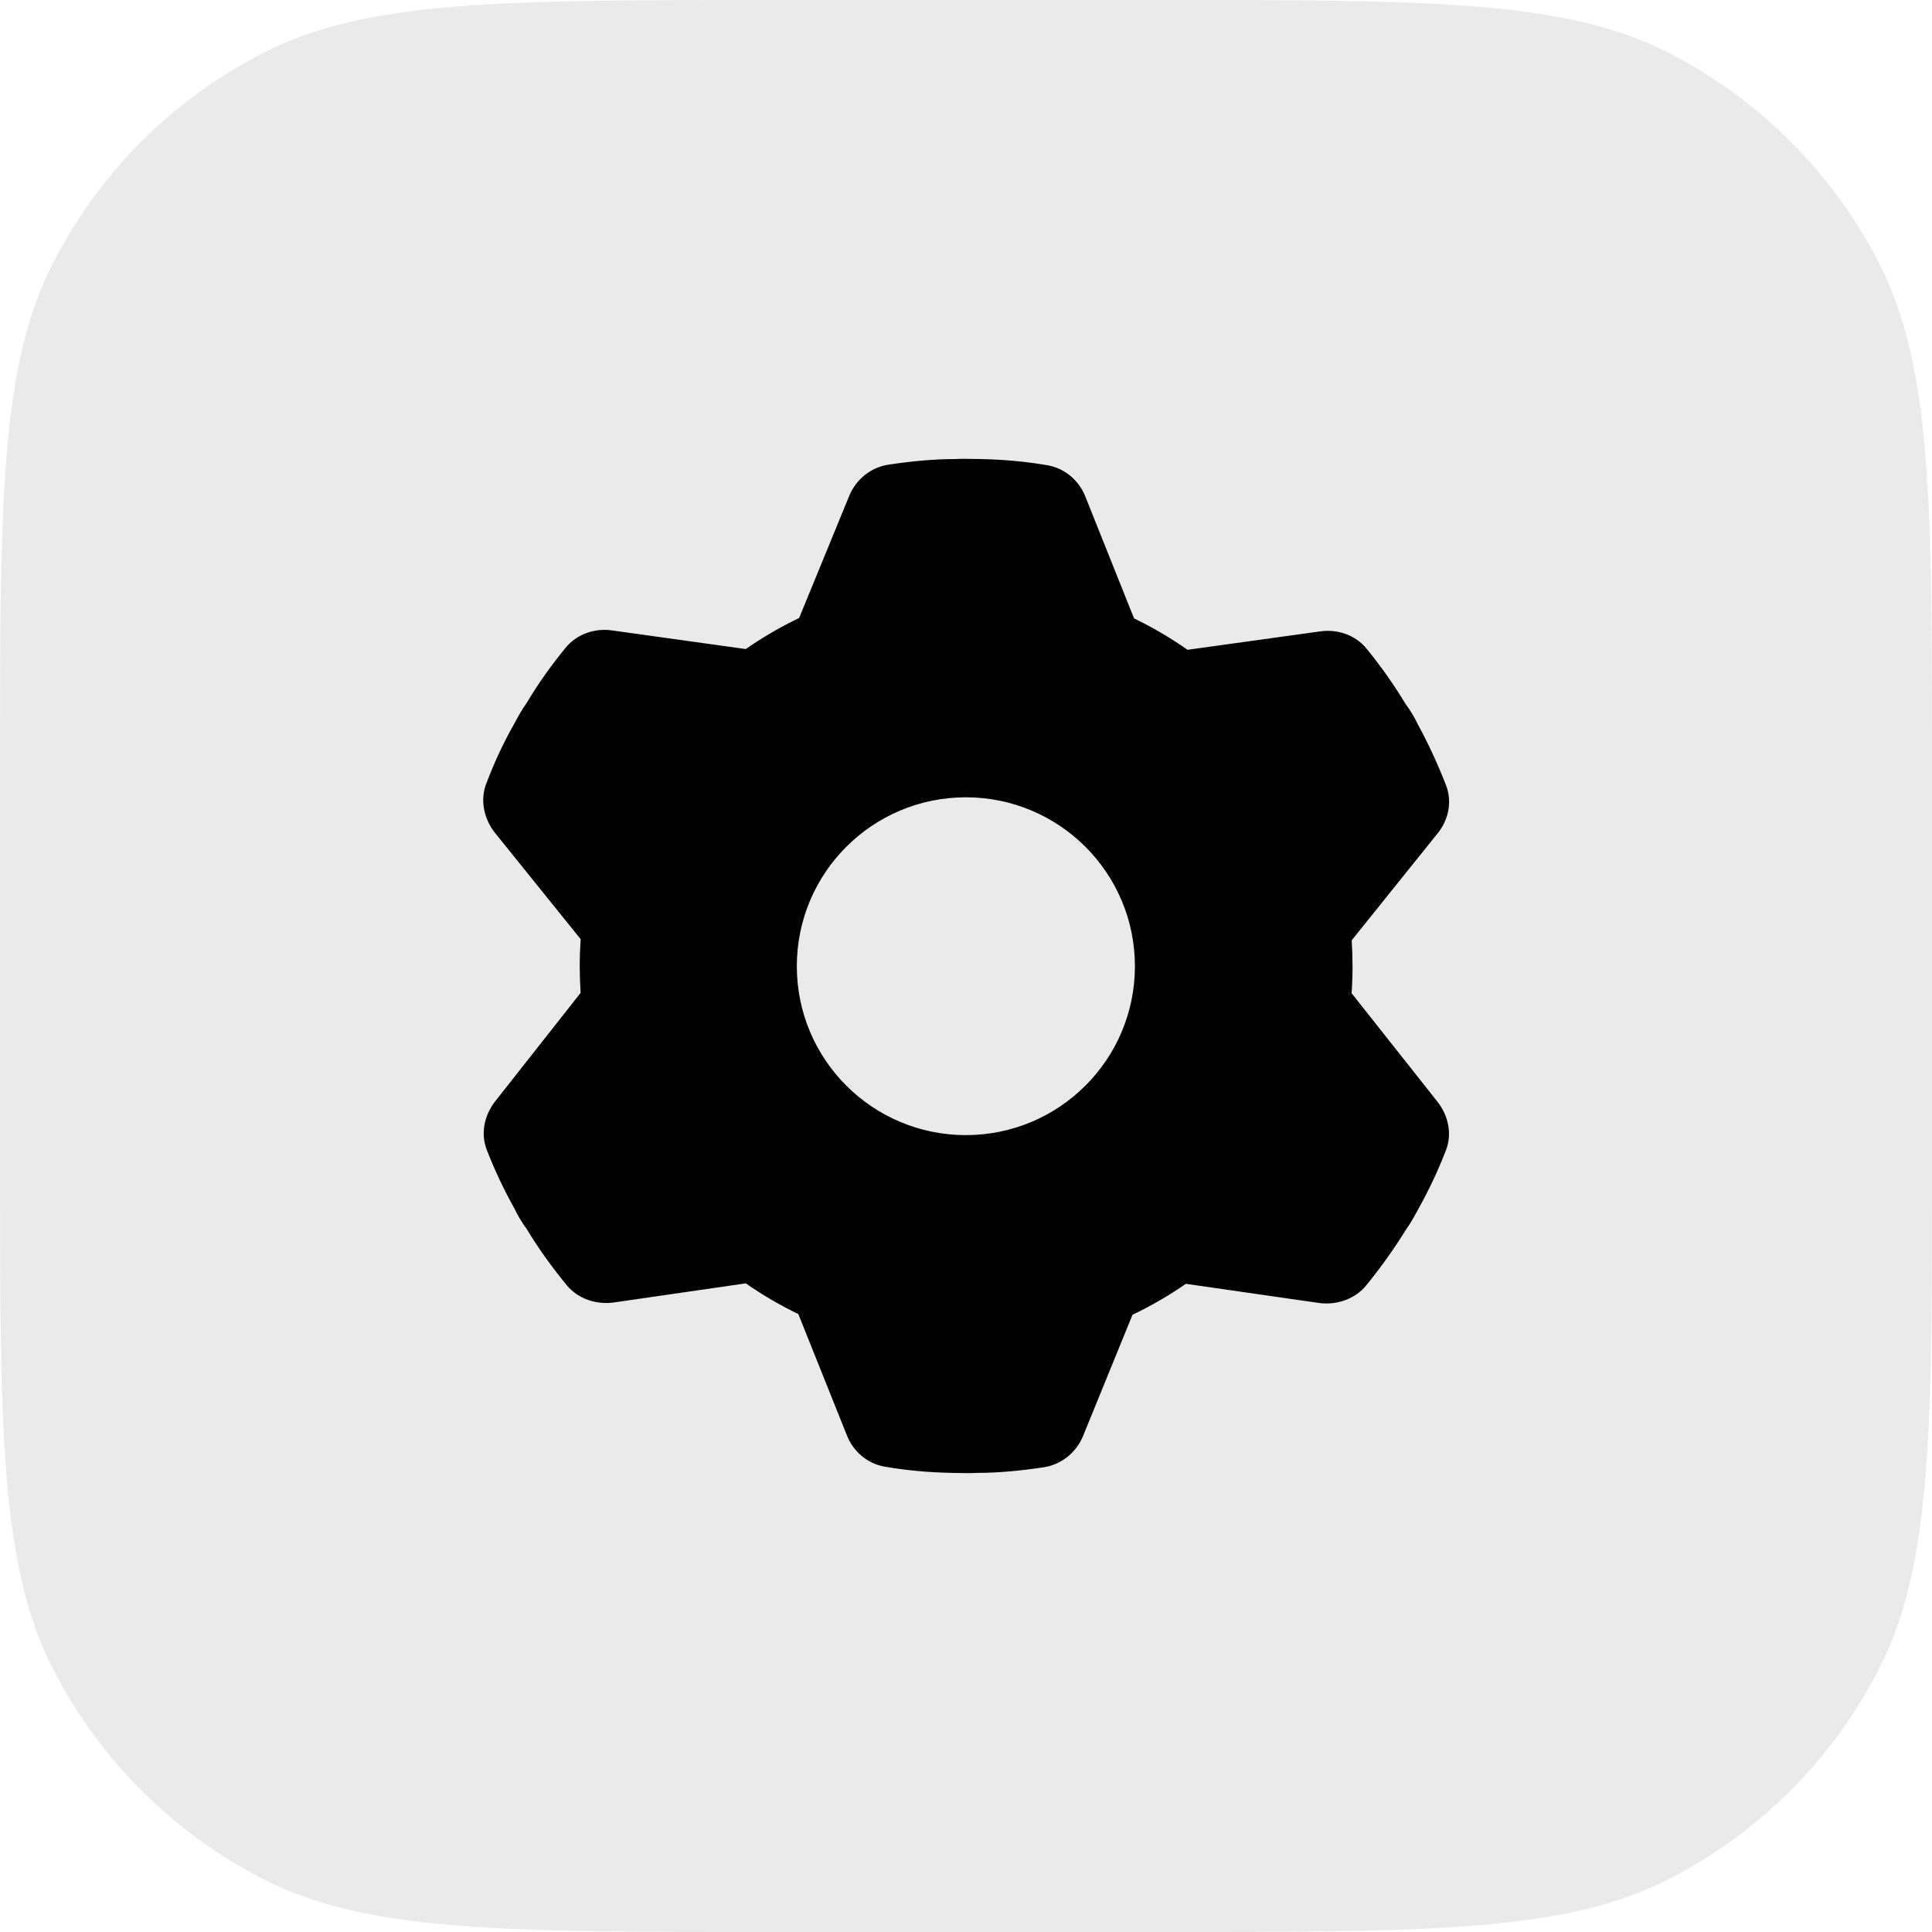
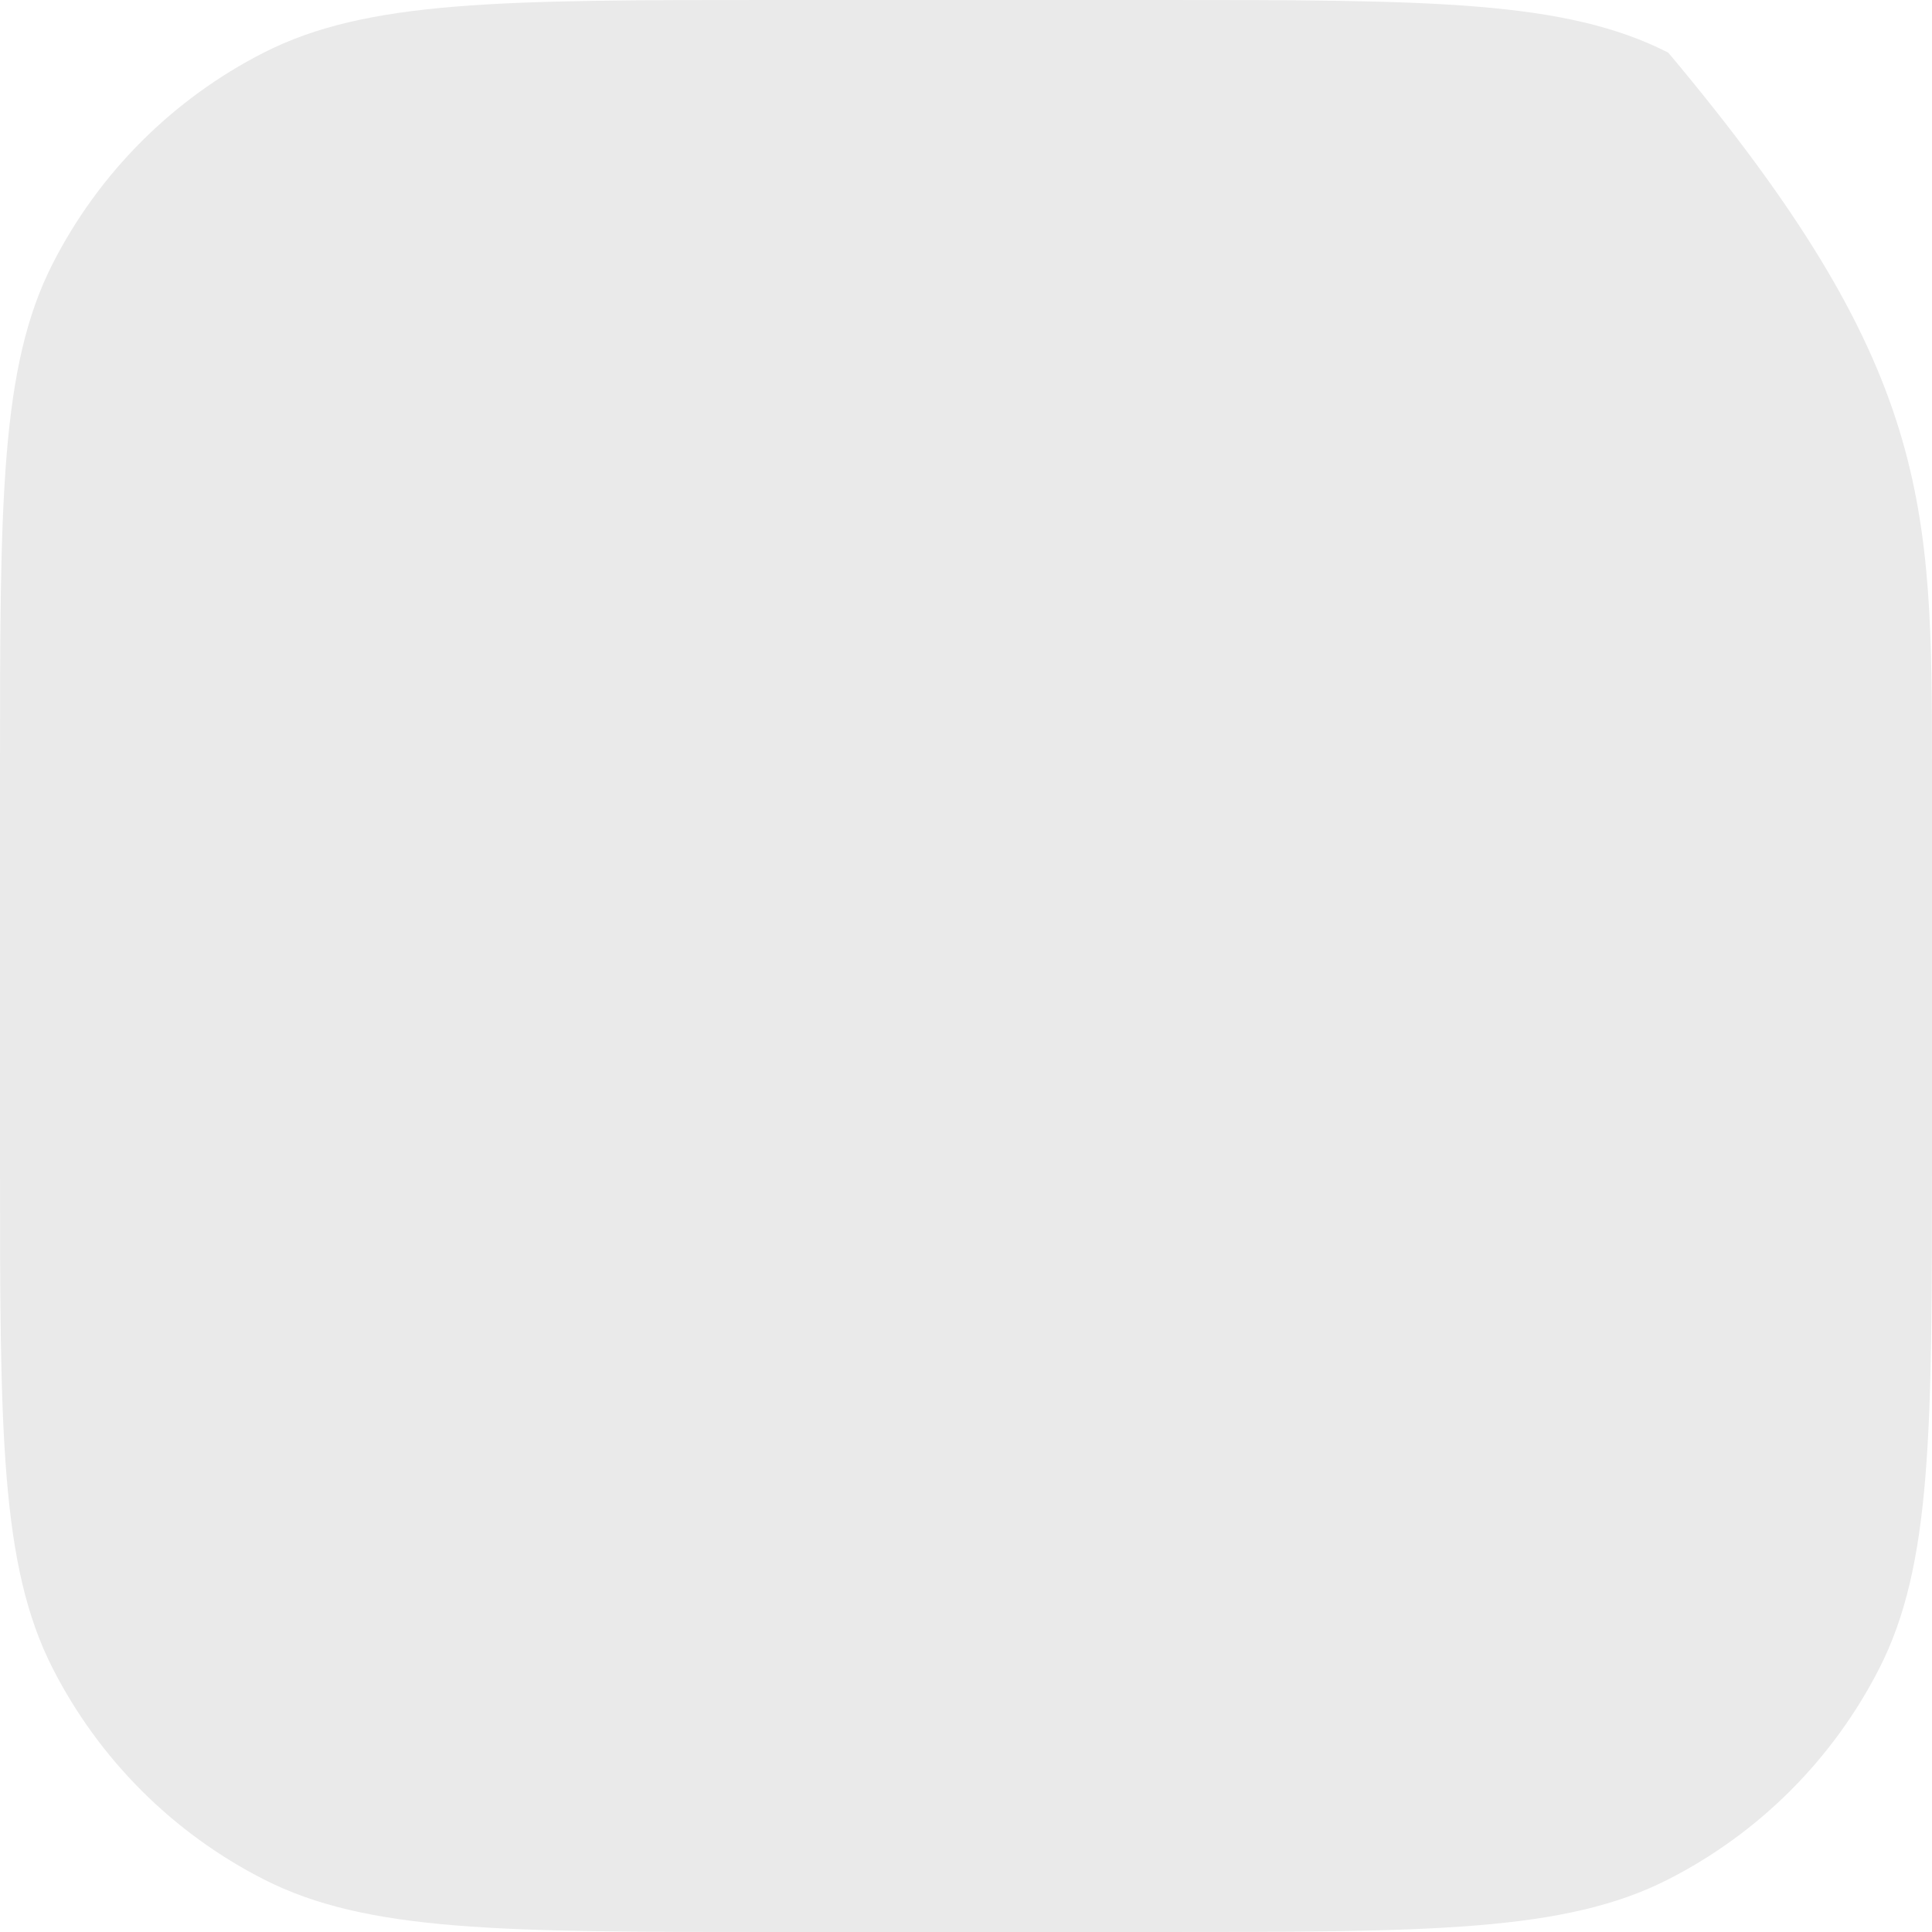
<svg xmlns="http://www.w3.org/2000/svg" width="60" height="60" viewBox="0 0 60 60" fill="none">
-   <path d="M0 24C0 15.599 0 11.399 1.635 8.19C3.073 5.368 5.368 3.073 8.19 1.635C11.399 0 15.599 0 24 0H36C44.401 0 48.601 0 51.81 1.635C54.632 3.073 56.927 5.368 58.365 8.19C60 11.399 60 15.599 60 24V36C60 44.401 60 48.601 58.365 51.81C56.927 54.632 54.632 56.927 51.81 58.365C48.601 60 44.401 60 36 60H24C15.599 60 11.399 60 8.19 58.365C5.368 56.927 3.073 54.632 1.635 51.81C0 48.601 0 44.401 0 36V24Z" fill="#EAEAEA" />
-   <path fill-rule="evenodd" clip-rule="evenodd" d="M40.963 40.465L36.828 39.87C36.304 40.233 35.751 40.554 35.171 40.831L33.632 44.604C33.422 45.107 32.972 45.476 32.432 45.565C31.743 45.669 31.038 45.742 30.334 45.742C30.164 45.752 29.994 45.749 29.824 45.746C29.739 45.744 29.654 45.742 29.569 45.742C28.864 45.728 28.175 45.669 27.485 45.55C26.945 45.462 26.495 45.077 26.301 44.575L24.793 40.809C24.222 40.534 23.677 40.215 23.161 39.856L19.059 40.45C18.505 40.524 17.95 40.332 17.605 39.918C17.155 39.371 16.735 38.795 16.361 38.174C16.211 37.967 16.076 37.745 15.971 37.523C15.641 36.932 15.356 36.326 15.116 35.705C14.921 35.203 15.041 34.641 15.371 34.212L18.032 30.834C18.014 30.561 18.004 30.285 18.004 30.007C18.004 29.724 18.014 29.444 18.033 29.167L15.356 25.845C15.026 25.416 14.906 24.84 15.101 24.337C15.341 23.702 15.626 23.081 15.971 22.475C16.091 22.253 16.211 22.031 16.361 21.824C16.72 21.218 17.125 20.656 17.56 20.124C17.905 19.696 18.459 19.503 18.999 19.577L23.16 20.157C23.684 19.794 24.238 19.47 24.818 19.192L26.376 15.394C26.585 14.891 27.035 14.522 27.575 14.433C28.265 14.329 28.969 14.256 29.674 14.256C29.844 14.246 30.014 14.249 30.184 14.252C30.269 14.254 30.354 14.256 30.439 14.256C31.143 14.27 31.833 14.329 32.523 14.448C33.062 14.537 33.512 14.921 33.707 15.423L35.219 19.205C35.801 19.486 36.356 19.813 36.881 20.18L41.008 19.607C41.548 19.533 42.103 19.725 42.447 20.154C42.882 20.686 43.287 21.262 43.647 21.854C43.797 22.061 43.932 22.282 44.037 22.504C44.367 23.11 44.651 23.731 44.906 24.382C45.101 24.884 44.996 25.446 44.651 25.875L41.978 29.202C41.995 29.468 42.004 29.736 42.004 30.007C42.004 30.288 41.995 30.568 41.975 30.845L44.651 34.227C44.981 34.656 45.101 35.217 44.906 35.72C44.666 36.341 44.382 36.947 44.052 37.538C43.932 37.76 43.812 37.982 43.662 38.189C43.287 38.795 42.867 39.386 42.417 39.933C42.073 40.347 41.503 40.539 40.963 40.465ZM29.996 35.252C32.895 35.252 35.246 32.904 35.246 30.007C35.246 27.11 32.895 24.761 29.996 24.761C27.096 24.761 24.746 27.11 24.746 30.007C24.746 32.904 27.096 35.252 29.996 35.252Z" fill="black" />
+   <path d="M0 24C0 15.599 0 11.399 1.635 8.19C3.073 5.368 5.368 3.073 8.19 1.635C11.399 0 15.599 0 24 0H36C44.401 0 48.601 0 51.81 1.635C60 11.399 60 15.599 60 24V36C60 44.401 60 48.601 58.365 51.81C56.927 54.632 54.632 56.927 51.81 58.365C48.601 60 44.401 60 36 60H24C15.599 60 11.399 60 8.19 58.365C5.368 56.927 3.073 54.632 1.635 51.81C0 48.601 0 44.401 0 36V24Z" fill="#EAEAEA" />
</svg>